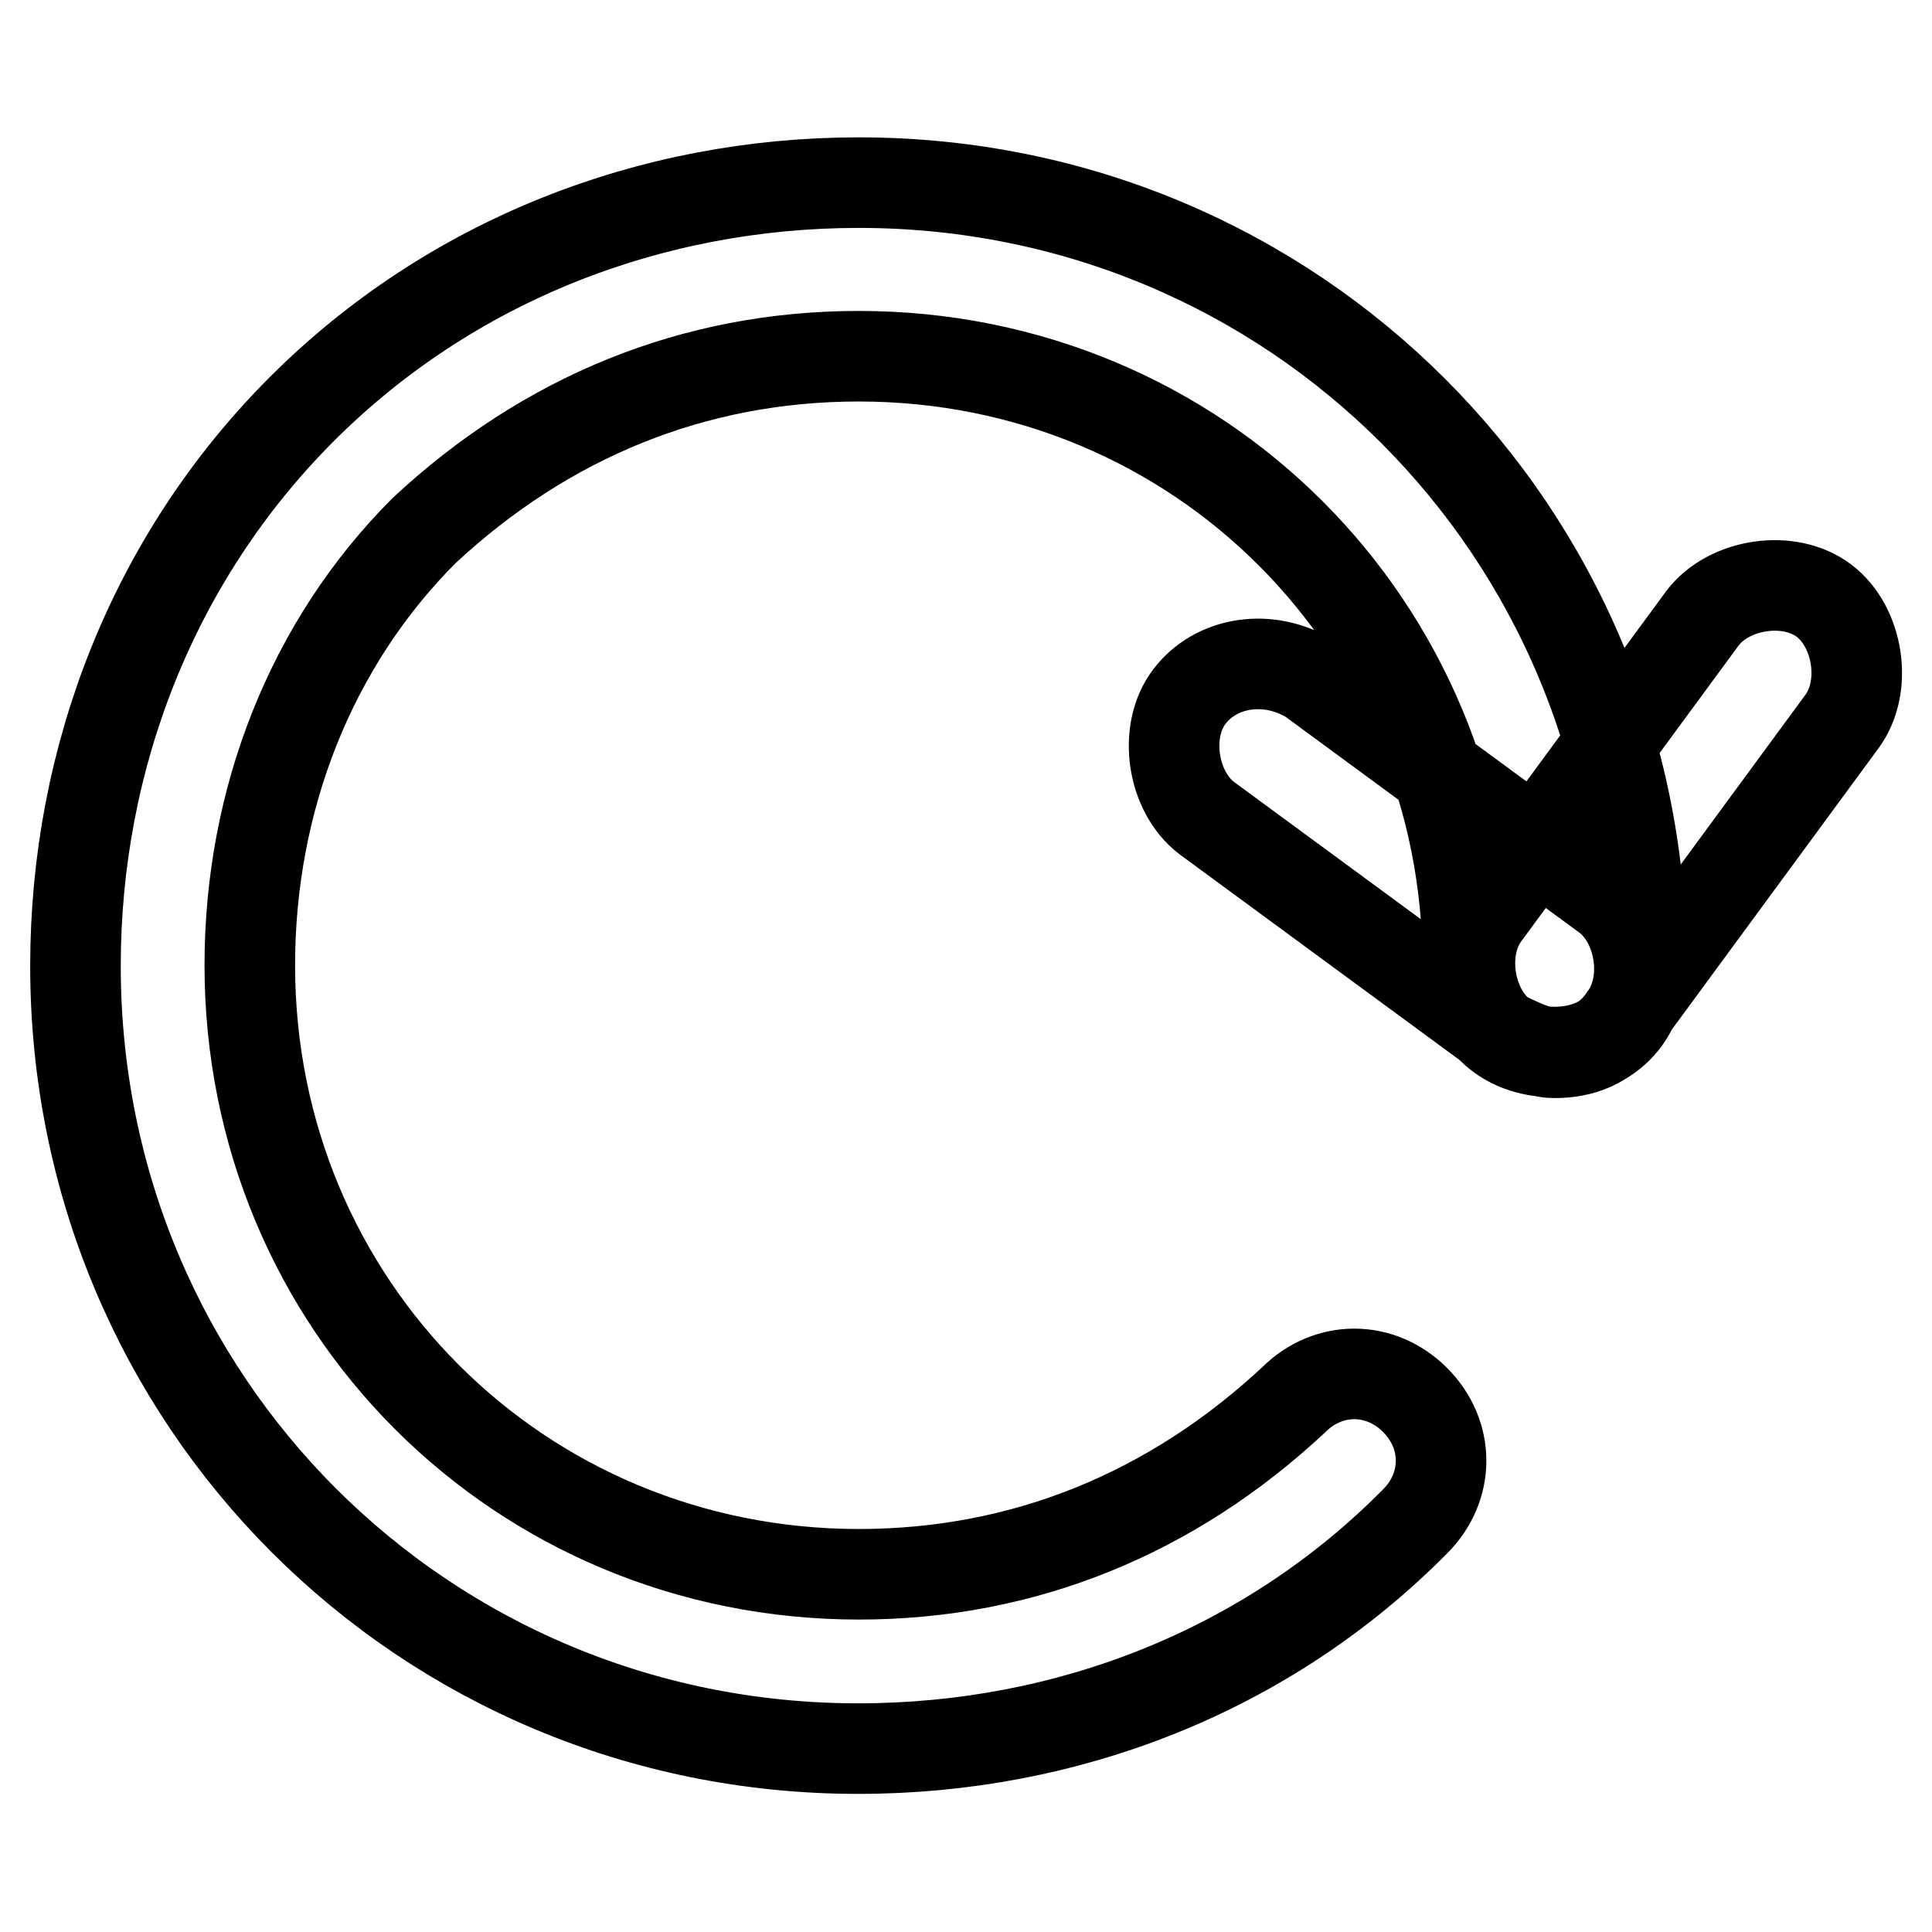
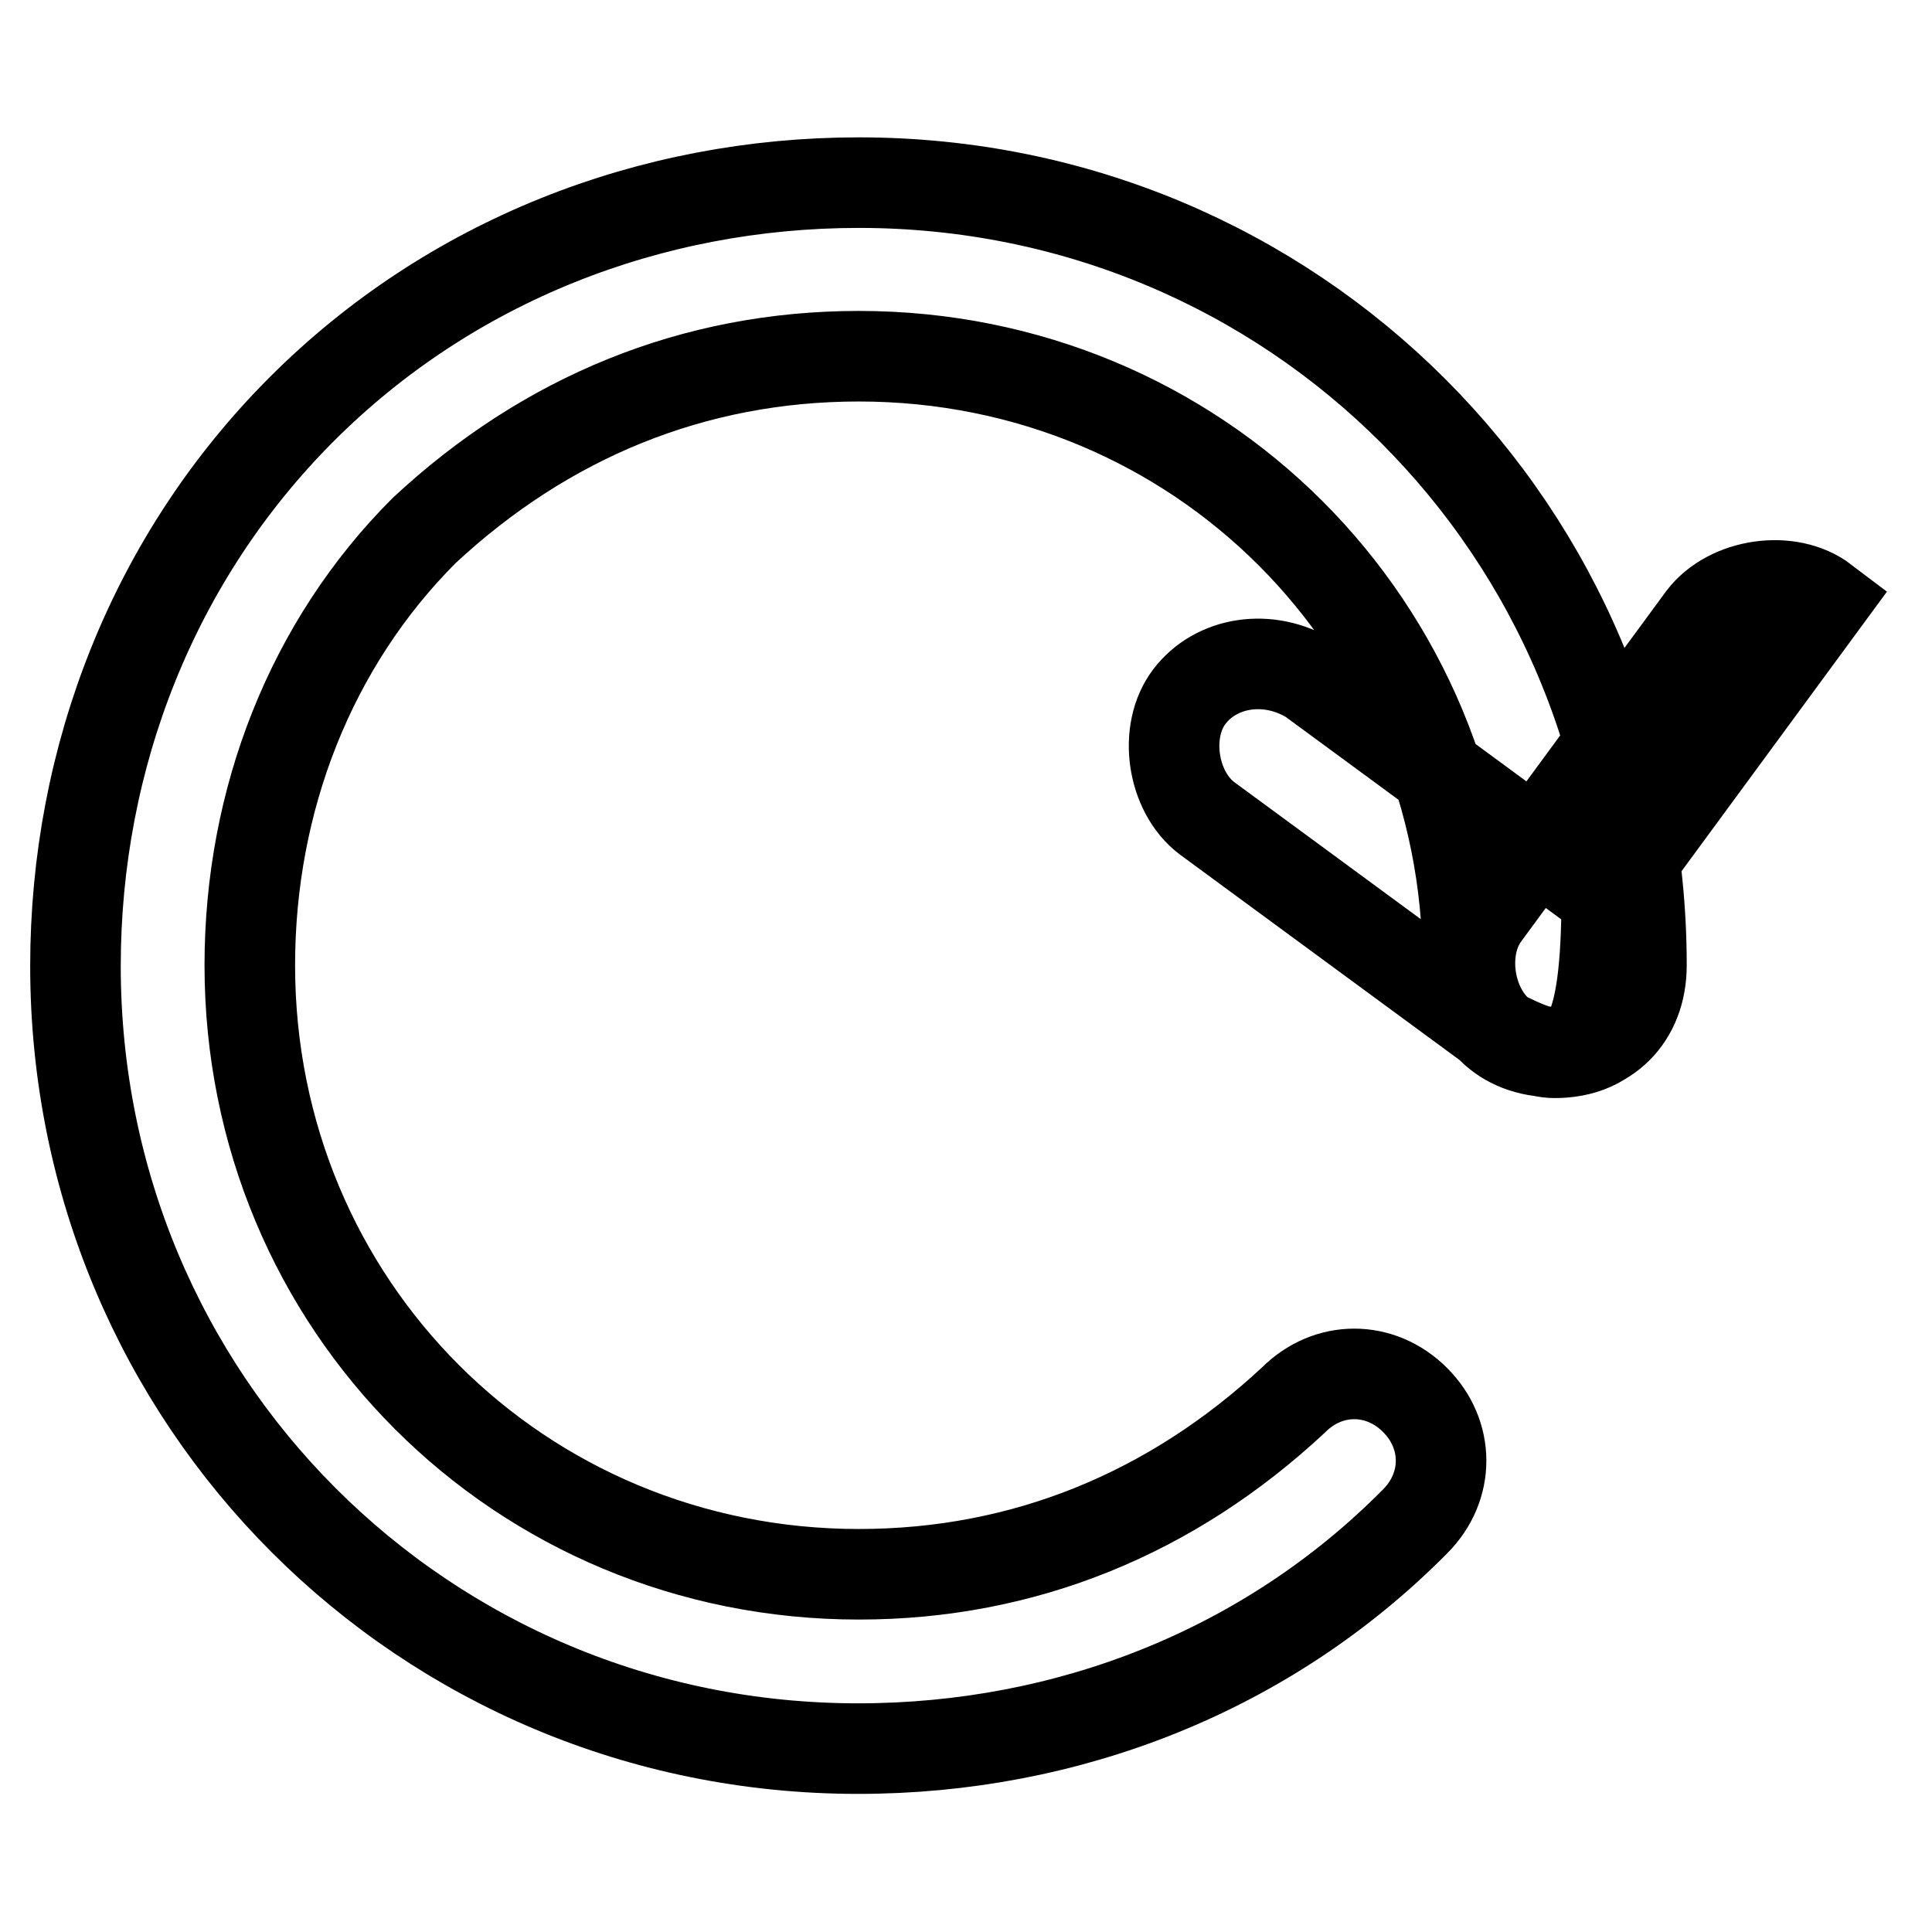
<svg xmlns="http://www.w3.org/2000/svg" version="1.1" x="0px" y="0px" viewBox="0 0 256 256" enable-background="new 0 0 256 256" xml:space="preserve">
  <g>
-     <path stroke-width="12" fill-opacity="0" stroke="#000000" d="M113.7,231.7C56.1,231.7,10,185.6,10,128c0-27.7,10.4-54.2,30-73.8c19.6-19.6,46.1-30,73.8-30 c57.6,0,103.7,46.1,103.7,103.7c0,6.9-4.6,11.5-11.5,11.5c-6.9,0-11.5-4.6-11.5-11.5c0-45-35.7-80.7-80.7-80.7 c-21.9,0-41.5,8.1-57.6,23.1c-15,15-23.1,35.7-23.1,57.6c0,45,35.7,80.7,80.7,80.7c21.9,0,41.5-8.1,57.6-23.1 c4.6-4.6,11.5-4.6,16.1,0c4.6,4.6,4.6,11.5,0,16.1C167.9,221.4,141.4,231.7,113.7,231.7z M206,139.5c-2.3,0-4.6-1.2-6.9-2.3 l-39.2-28.8c-4.6-3.5-5.8-11.5-2.3-16.1c3.5-4.6,10.4-5.8,16.1-2.3l39.2,28.8c4.6,3.5,5.8,11.5,2.3,16.1 C212.9,138.4,209.4,139.5,206,139.5z M206,139.5c-2.3,0-4.6-1.2-6.9-2.3c-4.6-3.5-5.8-11.5-2.3-16.1l28.8-39.2 c3.5-4.6,11.5-5.8,16.1-2.3c4.6,3.5,5.8,11.5,2.3,16.1l-28.8,39.2C212.9,138.4,209.4,139.5,206,139.5z" />
+     <path stroke-width="12" fill-opacity="0" stroke="#000000" d="M113.7,231.7C56.1,231.7,10,185.6,10,128c0-27.7,10.4-54.2,30-73.8c19.6-19.6,46.1-30,73.8-30 c57.6,0,103.7,46.1,103.7,103.7c0,6.9-4.6,11.5-11.5,11.5c-6.9,0-11.5-4.6-11.5-11.5c0-45-35.7-80.7-80.7-80.7 c-21.9,0-41.5,8.1-57.6,23.1c-15,15-23.1,35.7-23.1,57.6c0,45,35.7,80.7,80.7,80.7c21.9,0,41.5-8.1,57.6-23.1 c4.6-4.6,11.5-4.6,16.1,0c4.6,4.6,4.6,11.5,0,16.1C167.9,221.4,141.4,231.7,113.7,231.7z M206,139.5c-2.3,0-4.6-1.2-6.9-2.3 l-39.2-28.8c-4.6-3.5-5.8-11.5-2.3-16.1c3.5-4.6,10.4-5.8,16.1-2.3l39.2,28.8c4.6,3.5,5.8,11.5,2.3,16.1 C212.9,138.4,209.4,139.5,206,139.5z M206,139.5c-2.3,0-4.6-1.2-6.9-2.3c-4.6-3.5-5.8-11.5-2.3-16.1l28.8-39.2 c3.5-4.6,11.5-5.8,16.1-2.3l-28.8,39.2C212.9,138.4,209.4,139.5,206,139.5z" />
  </g>
</svg>